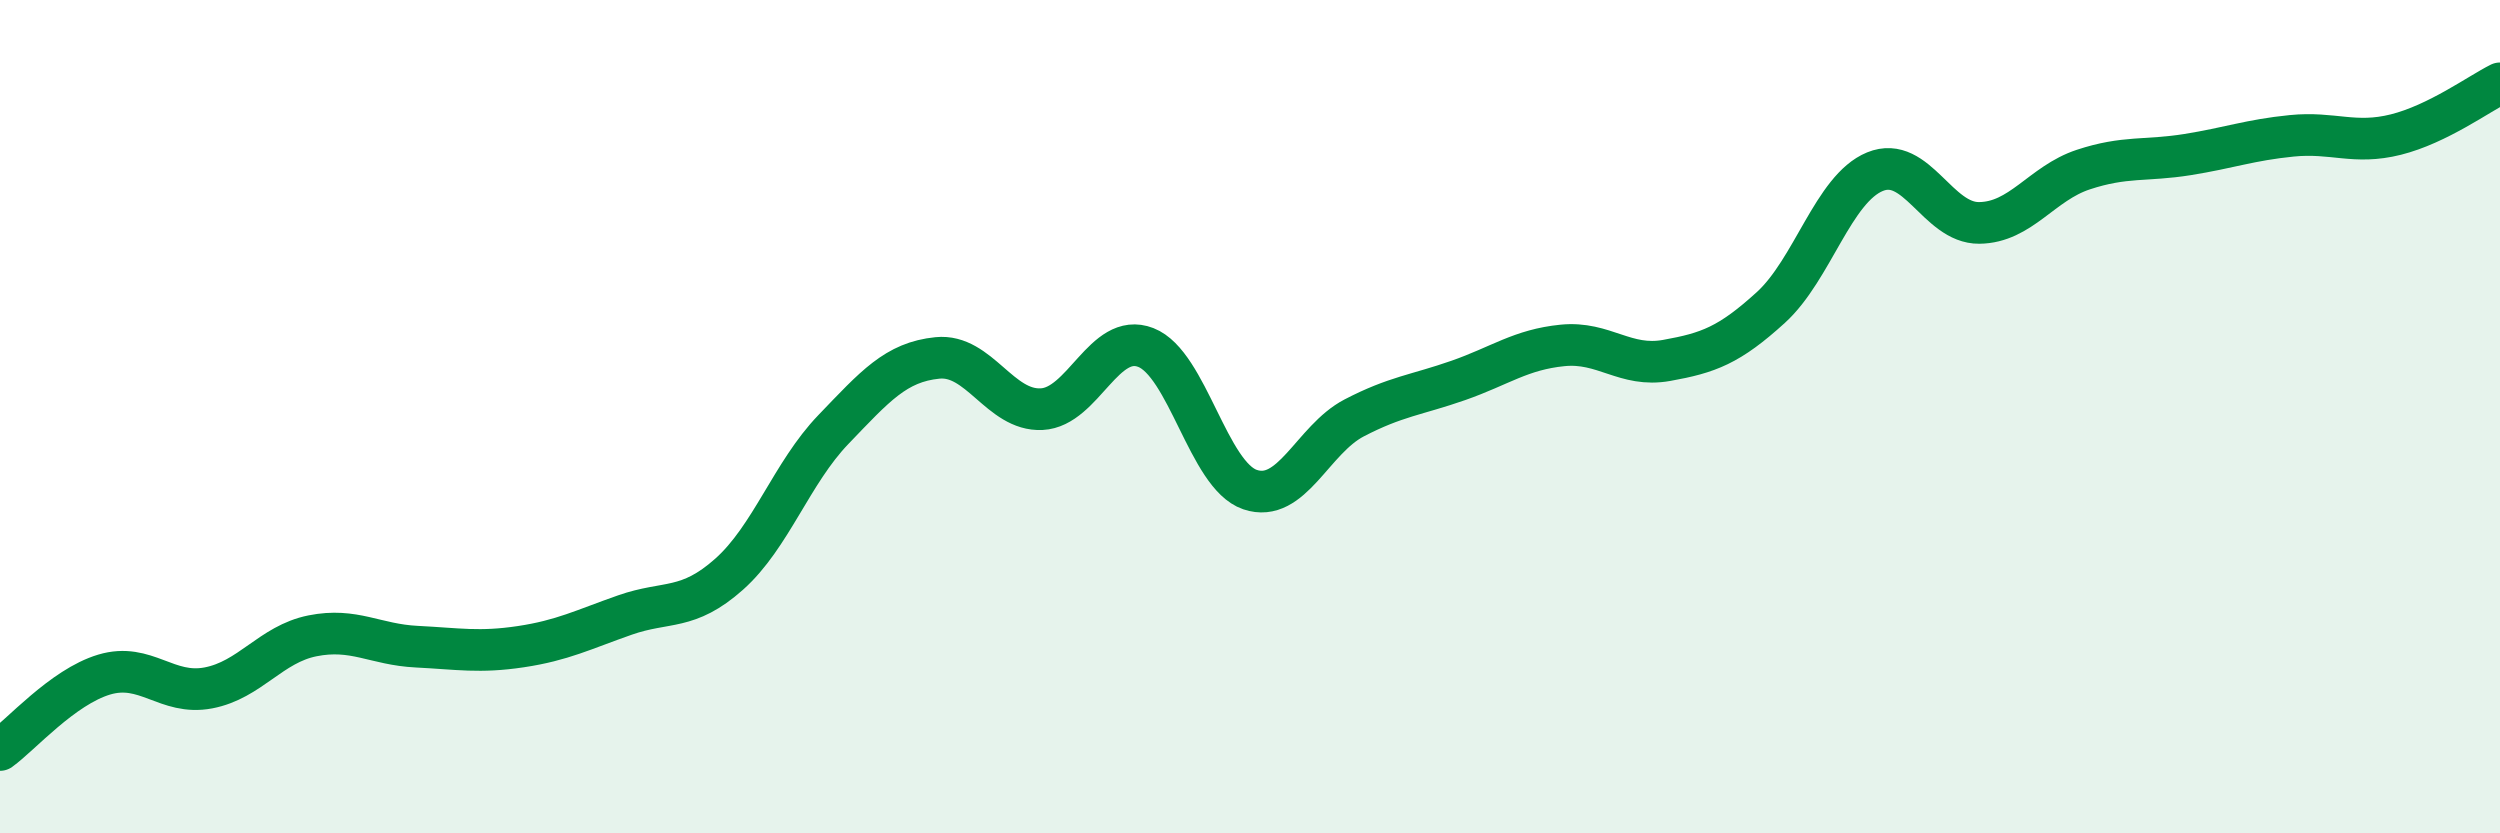
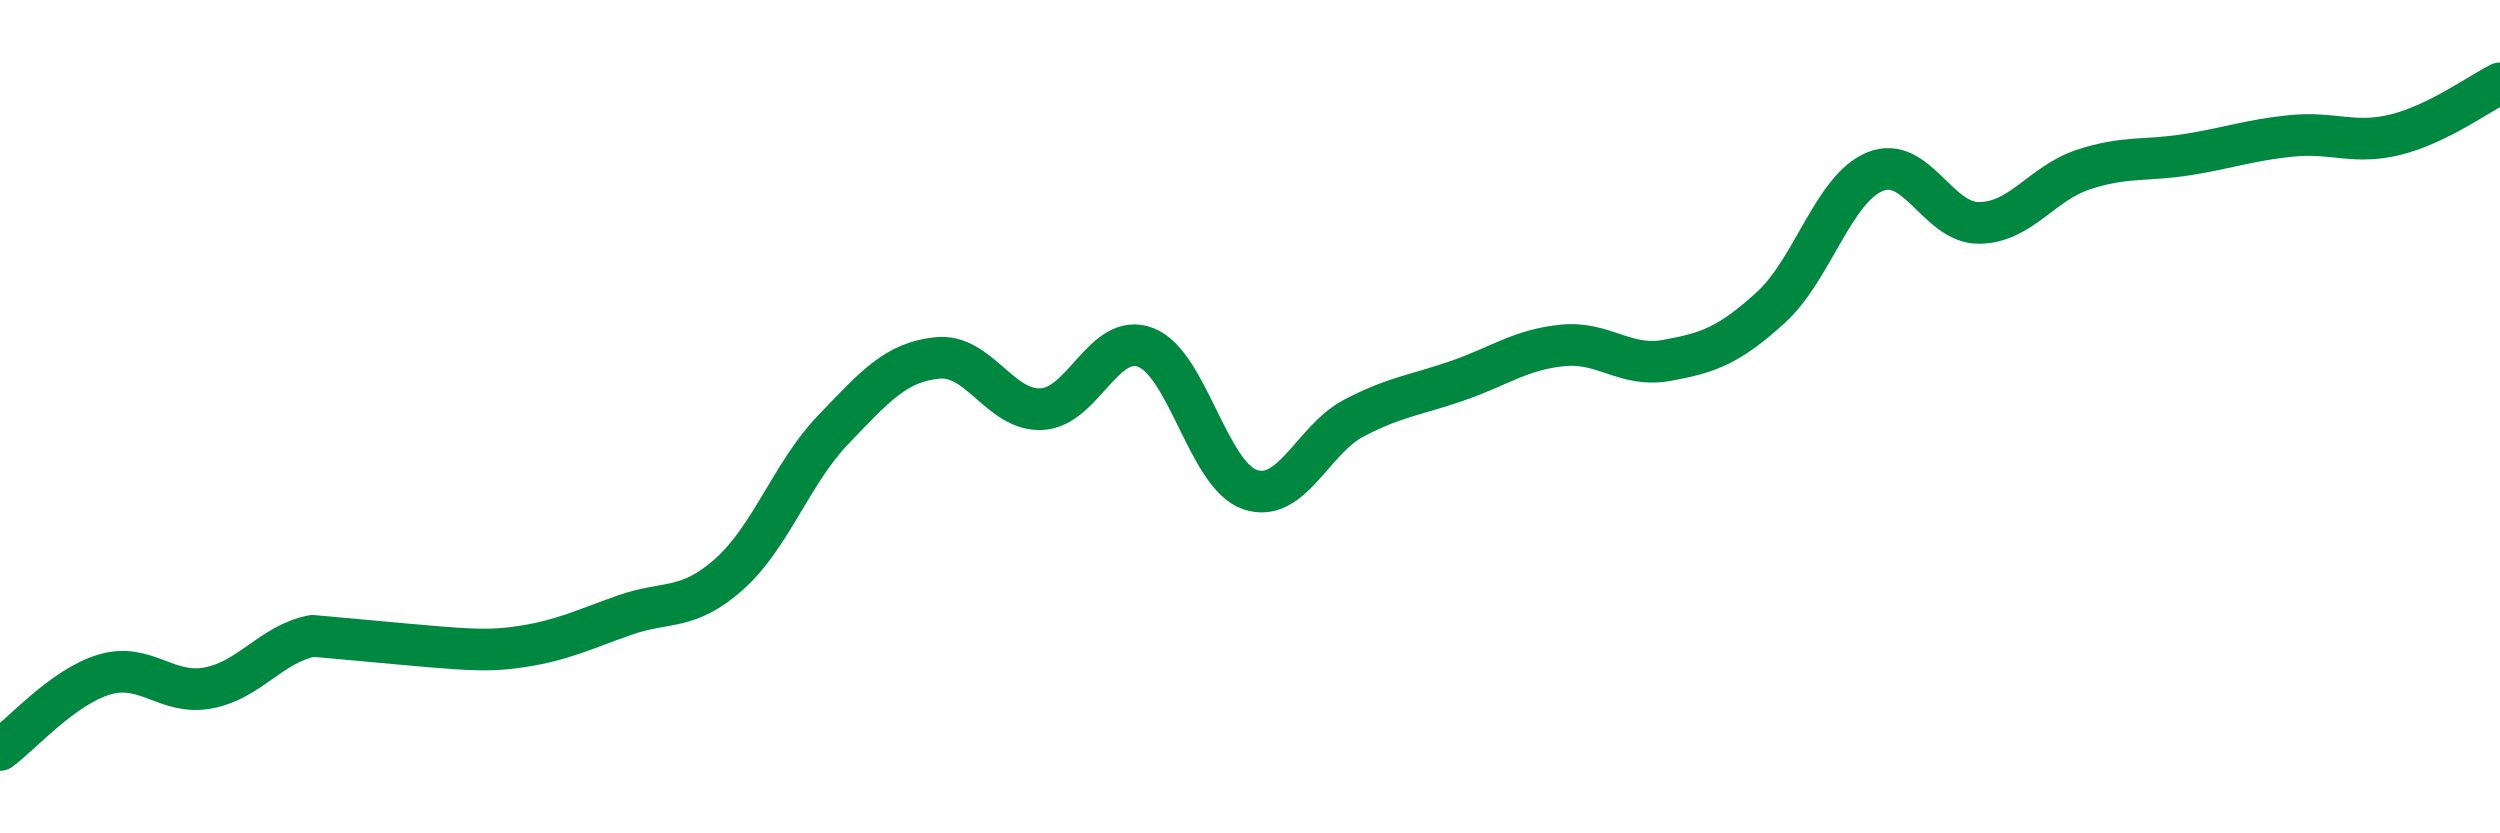
<svg xmlns="http://www.w3.org/2000/svg" width="60" height="20" viewBox="0 0 60 20">
-   <path d="M 0,18 C 0.5,17.64 1.5,16.49 2.5,16.19 C 3.5,15.89 4,16.7 5,16.51 C 6,16.32 6.5,15.46 7.5,15.26 C 8.5,15.06 9,15.47 10,15.52 C 11,15.57 11.5,15.67 12.5,15.52 C 13.5,15.37 14,15.11 15,14.76 C 16,14.41 16.5,14.67 17.5,13.78 C 18.5,12.89 19,11.35 20,10.31 C 21,9.27 21.5,8.69 22.5,8.59 C 23.5,8.49 24,9.87 25,9.82 C 26,9.77 26.5,7.95 27.5,8.34 C 28.5,8.73 29,11.41 30,11.75 C 31,12.09 31.5,10.55 32.5,10.03 C 33.5,9.51 34,9.48 35,9.13 C 36,8.78 36.5,8.39 37.5,8.29 C 38.5,8.19 39,8.83 40,8.65 C 41,8.47 41.5,8.29 42.5,7.38 C 43.5,6.47 44,4.53 45,4.12 C 46,3.71 46.5,5.36 47.5,5.35 C 48.5,5.34 49,4.4 50,4.07 C 51,3.74 51.5,3.87 52.5,3.71 C 53.5,3.55 54,3.36 55,3.26 C 56,3.16 56.5,3.48 57.5,3.23 C 58.5,2.98 59.5,2.25 60,2L60 20L0 20Z" fill="#008740" opacity="0.1" stroke-linecap="round" stroke-linejoin="round" />
-   <path d="M 0,18 C 0.5,17.64 1.5,16.49 2.5,16.19 C 3.5,15.89 4,16.7 5,16.51 C 6,16.32 6.5,15.46 7.5,15.26 C 8.5,15.06 9,15.47 10,15.52 C 11,15.57 11.5,15.67 12.5,15.52 C 13.5,15.37 14,15.11 15,14.76 C 16,14.41 16.5,14.67 17.5,13.78 C 18.5,12.89 19,11.35 20,10.31 C 21,9.27 21.5,8.69 22.5,8.59 C 23.5,8.49 24,9.87 25,9.82 C 26,9.77 26.5,7.95 27.5,8.34 C 28.5,8.73 29,11.41 30,11.75 C 31,12.09 31.5,10.55 32.5,10.03 C 33.5,9.51 34,9.48 35,9.13 C 36,8.78 36.5,8.39 37.5,8.29 C 38.5,8.19 39,8.83 40,8.65 C 41,8.47 41.5,8.29 42.5,7.38 C 43.5,6.47 44,4.53 45,4.12 C 46,3.71 46.5,5.36 47.5,5.35 C 48.5,5.34 49,4.4 50,4.07 C 51,3.74 51.5,3.87 52.5,3.71 C 53.5,3.55 54,3.36 55,3.26 C 56,3.16 56.5,3.48 57.5,3.23 C 58.5,2.98 59.5,2.25 60,2" stroke="#008740" stroke-width="1" fill="none" stroke-linecap="round" stroke-linejoin="round" />
+   <path d="M 0,18 C 0.5,17.64 1.5,16.49 2.5,16.19 C 3.5,15.89 4,16.7 5,16.51 C 6,16.32 6.5,15.46 7.5,15.26 C 11,15.57 11.5,15.67 12.5,15.52 C 13.5,15.37 14,15.11 15,14.76 C 16,14.41 16.5,14.67 17.5,13.78 C 18.5,12.89 19,11.35 20,10.31 C 21,9.27 21.5,8.69 22.5,8.59 C 23.5,8.49 24,9.87 25,9.82 C 26,9.77 26.5,7.95 27.5,8.34 C 28.5,8.73 29,11.41 30,11.75 C 31,12.09 31.5,10.55 32.5,10.03 C 33.5,9.51 34,9.48 35,9.13 C 36,8.78 36.5,8.39 37.5,8.29 C 38.5,8.19 39,8.83 40,8.65 C 41,8.47 41.5,8.29 42.5,7.38 C 43.5,6.47 44,4.53 45,4.12 C 46,3.71 46.5,5.36 47.5,5.35 C 48.5,5.34 49,4.4 50,4.07 C 51,3.74 51.5,3.87 52.5,3.71 C 53.5,3.55 54,3.36 55,3.26 C 56,3.16 56.5,3.48 57.5,3.23 C 58.5,2.98 59.5,2.25 60,2" stroke="#008740" stroke-width="1" fill="none" stroke-linecap="round" stroke-linejoin="round" />
</svg>